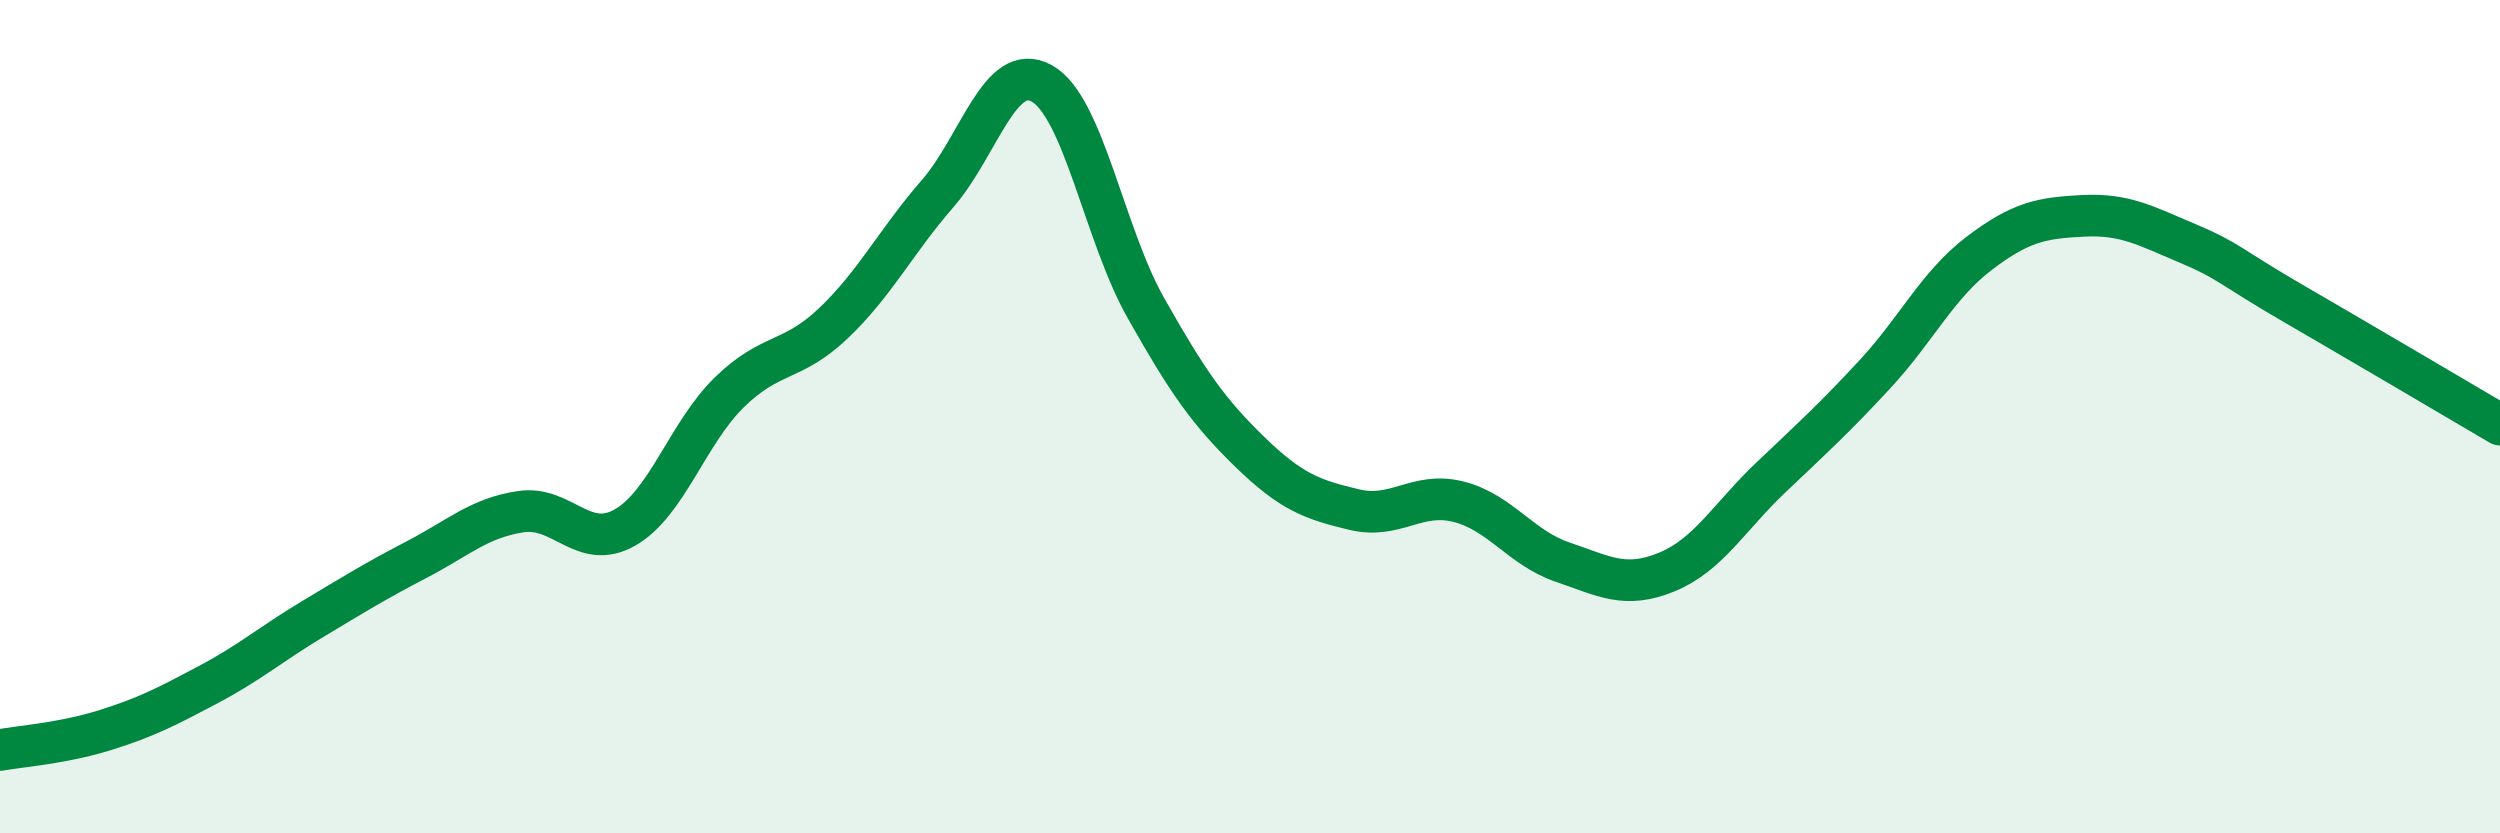
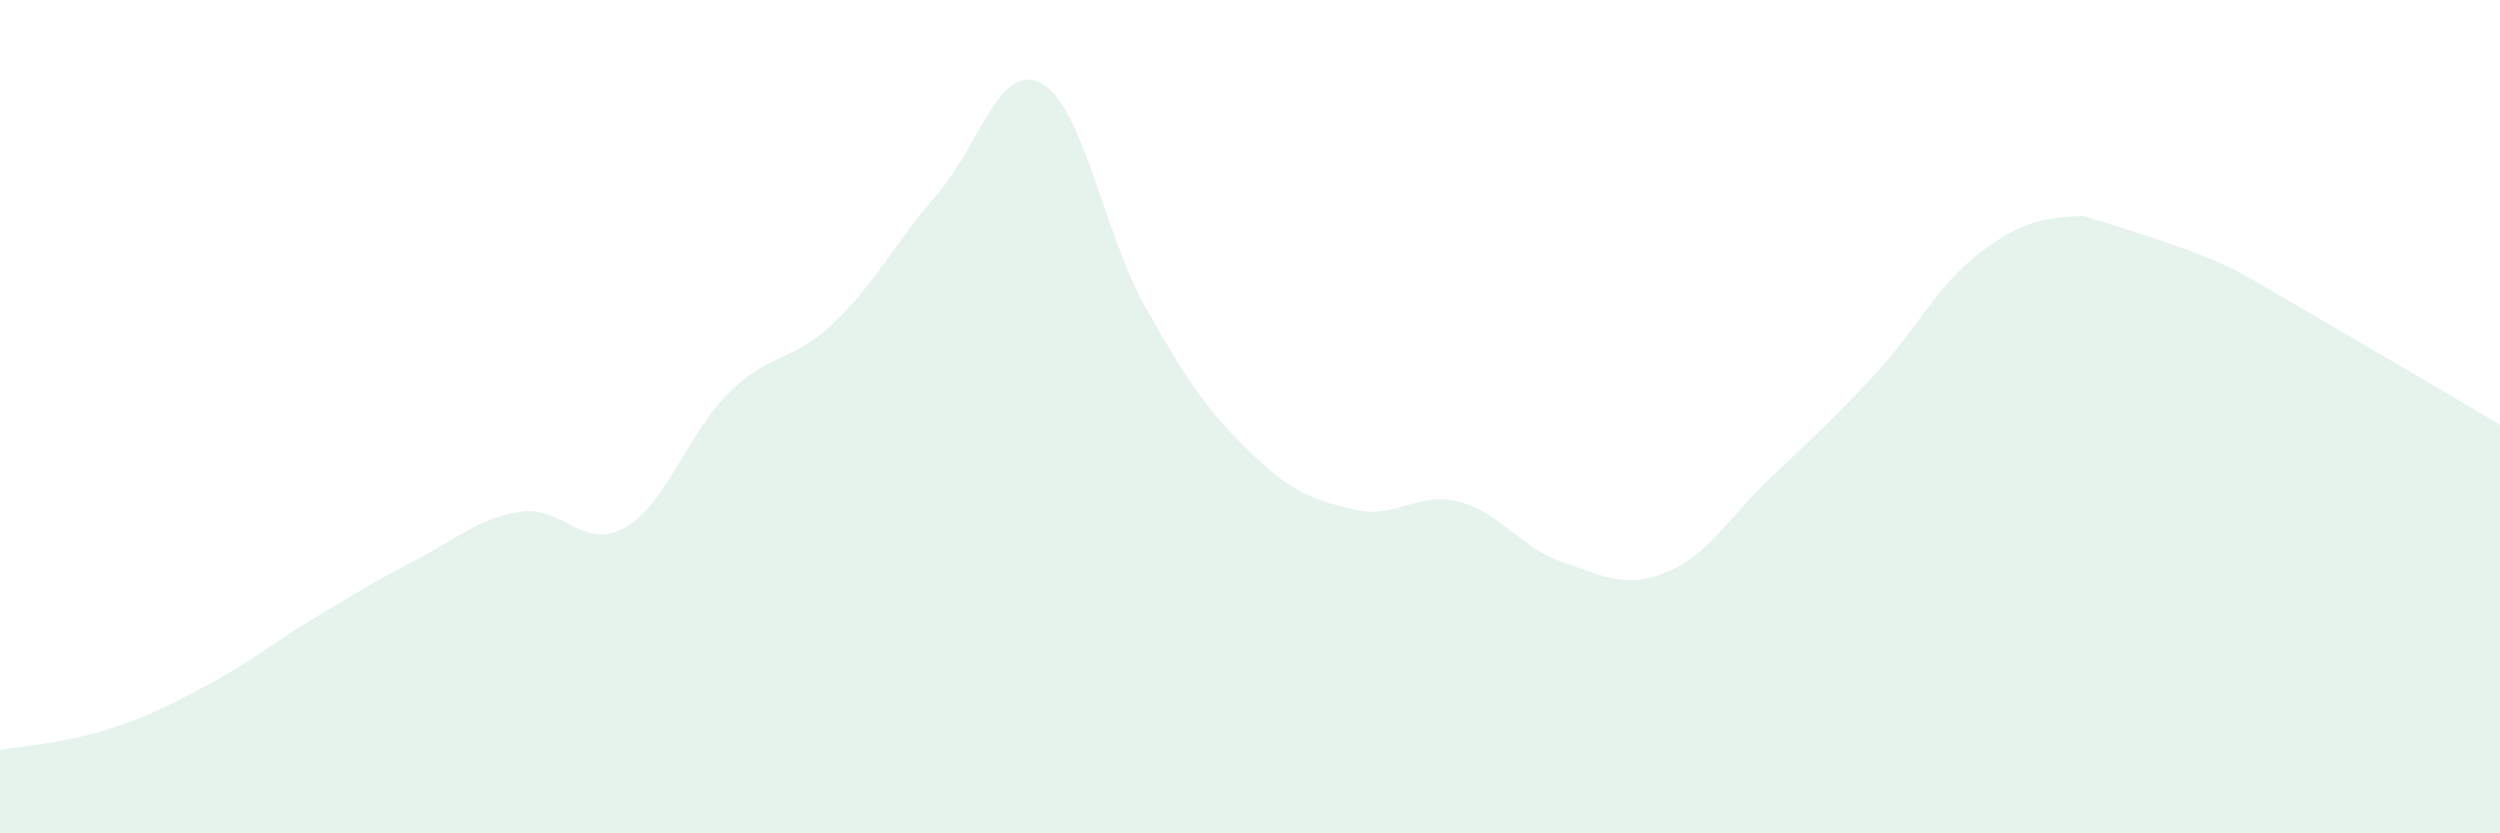
<svg xmlns="http://www.w3.org/2000/svg" width="60" height="20" viewBox="0 0 60 20">
-   <path d="M 0,18 C 0.5,17.91 1.5,17.84 2.5,17.53 C 3.5,17.22 4,16.96 5,16.43 C 6,15.9 6.5,15.46 7.5,14.86 C 8.5,14.26 9,13.95 10,13.43 C 11,12.91 11.5,12.43 12.5,12.28 C 13.5,12.13 14,13.23 15,12.66 C 16,12.09 16.5,10.4 17.5,9.42 C 18.5,8.44 19,8.71 20,7.76 C 21,6.81 21.5,5.8 22.5,4.65 C 23.5,3.5 24,1.45 25,2 C 26,2.55 26.5,5.62 27.5,7.39 C 28.5,9.16 29,9.88 30,10.85 C 31,11.82 31.5,11.99 32.5,12.23 C 33.5,12.47 34,11.79 35,12.04 C 36,12.29 36.5,13.15 37.5,13.49 C 38.5,13.83 39,14.14 40,13.73 C 41,13.32 41.5,12.41 42.5,11.46 C 43.5,10.51 44,10.06 45,8.98 C 46,7.9 46.5,6.84 47.5,6.08 C 48.5,5.32 49,5.23 50,5.18 C 51,5.13 51.5,5.42 52.5,5.84 C 53.5,6.26 53.5,6.39 55,7.26 C 56.5,8.13 59,9.6 60,10.19L60 20L0 20Z" fill="#008740" opacity="0.1" stroke-linecap="round" stroke-linejoin="round" />
-   <path d="M 0,18 C 0.5,17.91 1.5,17.84 2.5,17.53 C 3.5,17.22 4,16.96 5,16.43 C 6,15.9 6.5,15.46 7.5,14.86 C 8.5,14.26 9,13.95 10,13.43 C 11,12.91 11.5,12.43 12.5,12.28 C 13.5,12.13 14,13.23 15,12.66 C 16,12.09 16.5,10.4 17.5,9.42 C 18.5,8.44 19,8.71 20,7.76 C 21,6.81 21.5,5.8 22.5,4.65 C 23.5,3.5 24,1.45 25,2 C 26,2.55 26.5,5.62 27.5,7.39 C 28.5,9.16 29,9.88 30,10.85 C 31,11.82 31.5,11.99 32.5,12.23 C 33.5,12.47 34,11.79 35,12.04 C 36,12.29 36.5,13.15 37.5,13.49 C 38.5,13.83 39,14.14 40,13.73 C 41,13.32 41.5,12.41 42.5,11.46 C 43.5,10.51 44,10.06 45,8.98 C 46,7.9 46.5,6.84 47.5,6.08 C 48.5,5.32 49,5.23 50,5.18 C 51,5.13 51.5,5.42 52.5,5.84 C 53.5,6.26 53.5,6.39 55,7.26 C 56.5,8.13 59,9.6 60,10.19" stroke="#008740" stroke-width="1" fill="none" stroke-linecap="round" stroke-linejoin="round" />
+   <path d="M 0,18 C 0.5,17.91 1.5,17.84 2.5,17.53 C 3.5,17.22 4,16.96 5,16.43 C 6,15.9 6.5,15.46 7.5,14.86 C 8.5,14.26 9,13.95 10,13.43 C 11,12.91 11.5,12.43 12.5,12.28 C 13.5,12.13 14,13.23 15,12.66 C 16,12.09 16.5,10.4 17.5,9.42 C 18.5,8.44 19,8.71 20,7.76 C 21,6.81 21.5,5.8 22.5,4.65 C 23.5,3.5 24,1.45 25,2 C 26,2.55 26.5,5.62 27.5,7.39 C 28.5,9.16 29,9.88 30,10.85 C 31,11.82 31.5,11.99 32.5,12.23 C 33.5,12.47 34,11.79 35,12.04 C 36,12.29 36.5,13.15 37.5,13.49 C 38.5,13.83 39,14.14 40,13.73 C 41,13.32 41.5,12.41 42.5,11.46 C 43.5,10.51 44,10.06 45,8.98 C 46,7.9 46.5,6.84 47.5,6.08 C 48.5,5.32 49,5.23 50,5.18 C 53.5,6.26 53.5,6.39 55,7.26 C 56.5,8.13 59,9.6 60,10.19L60 20L0 20Z" fill="#008740" opacity="0.1" stroke-linecap="round" stroke-linejoin="round" />
</svg>